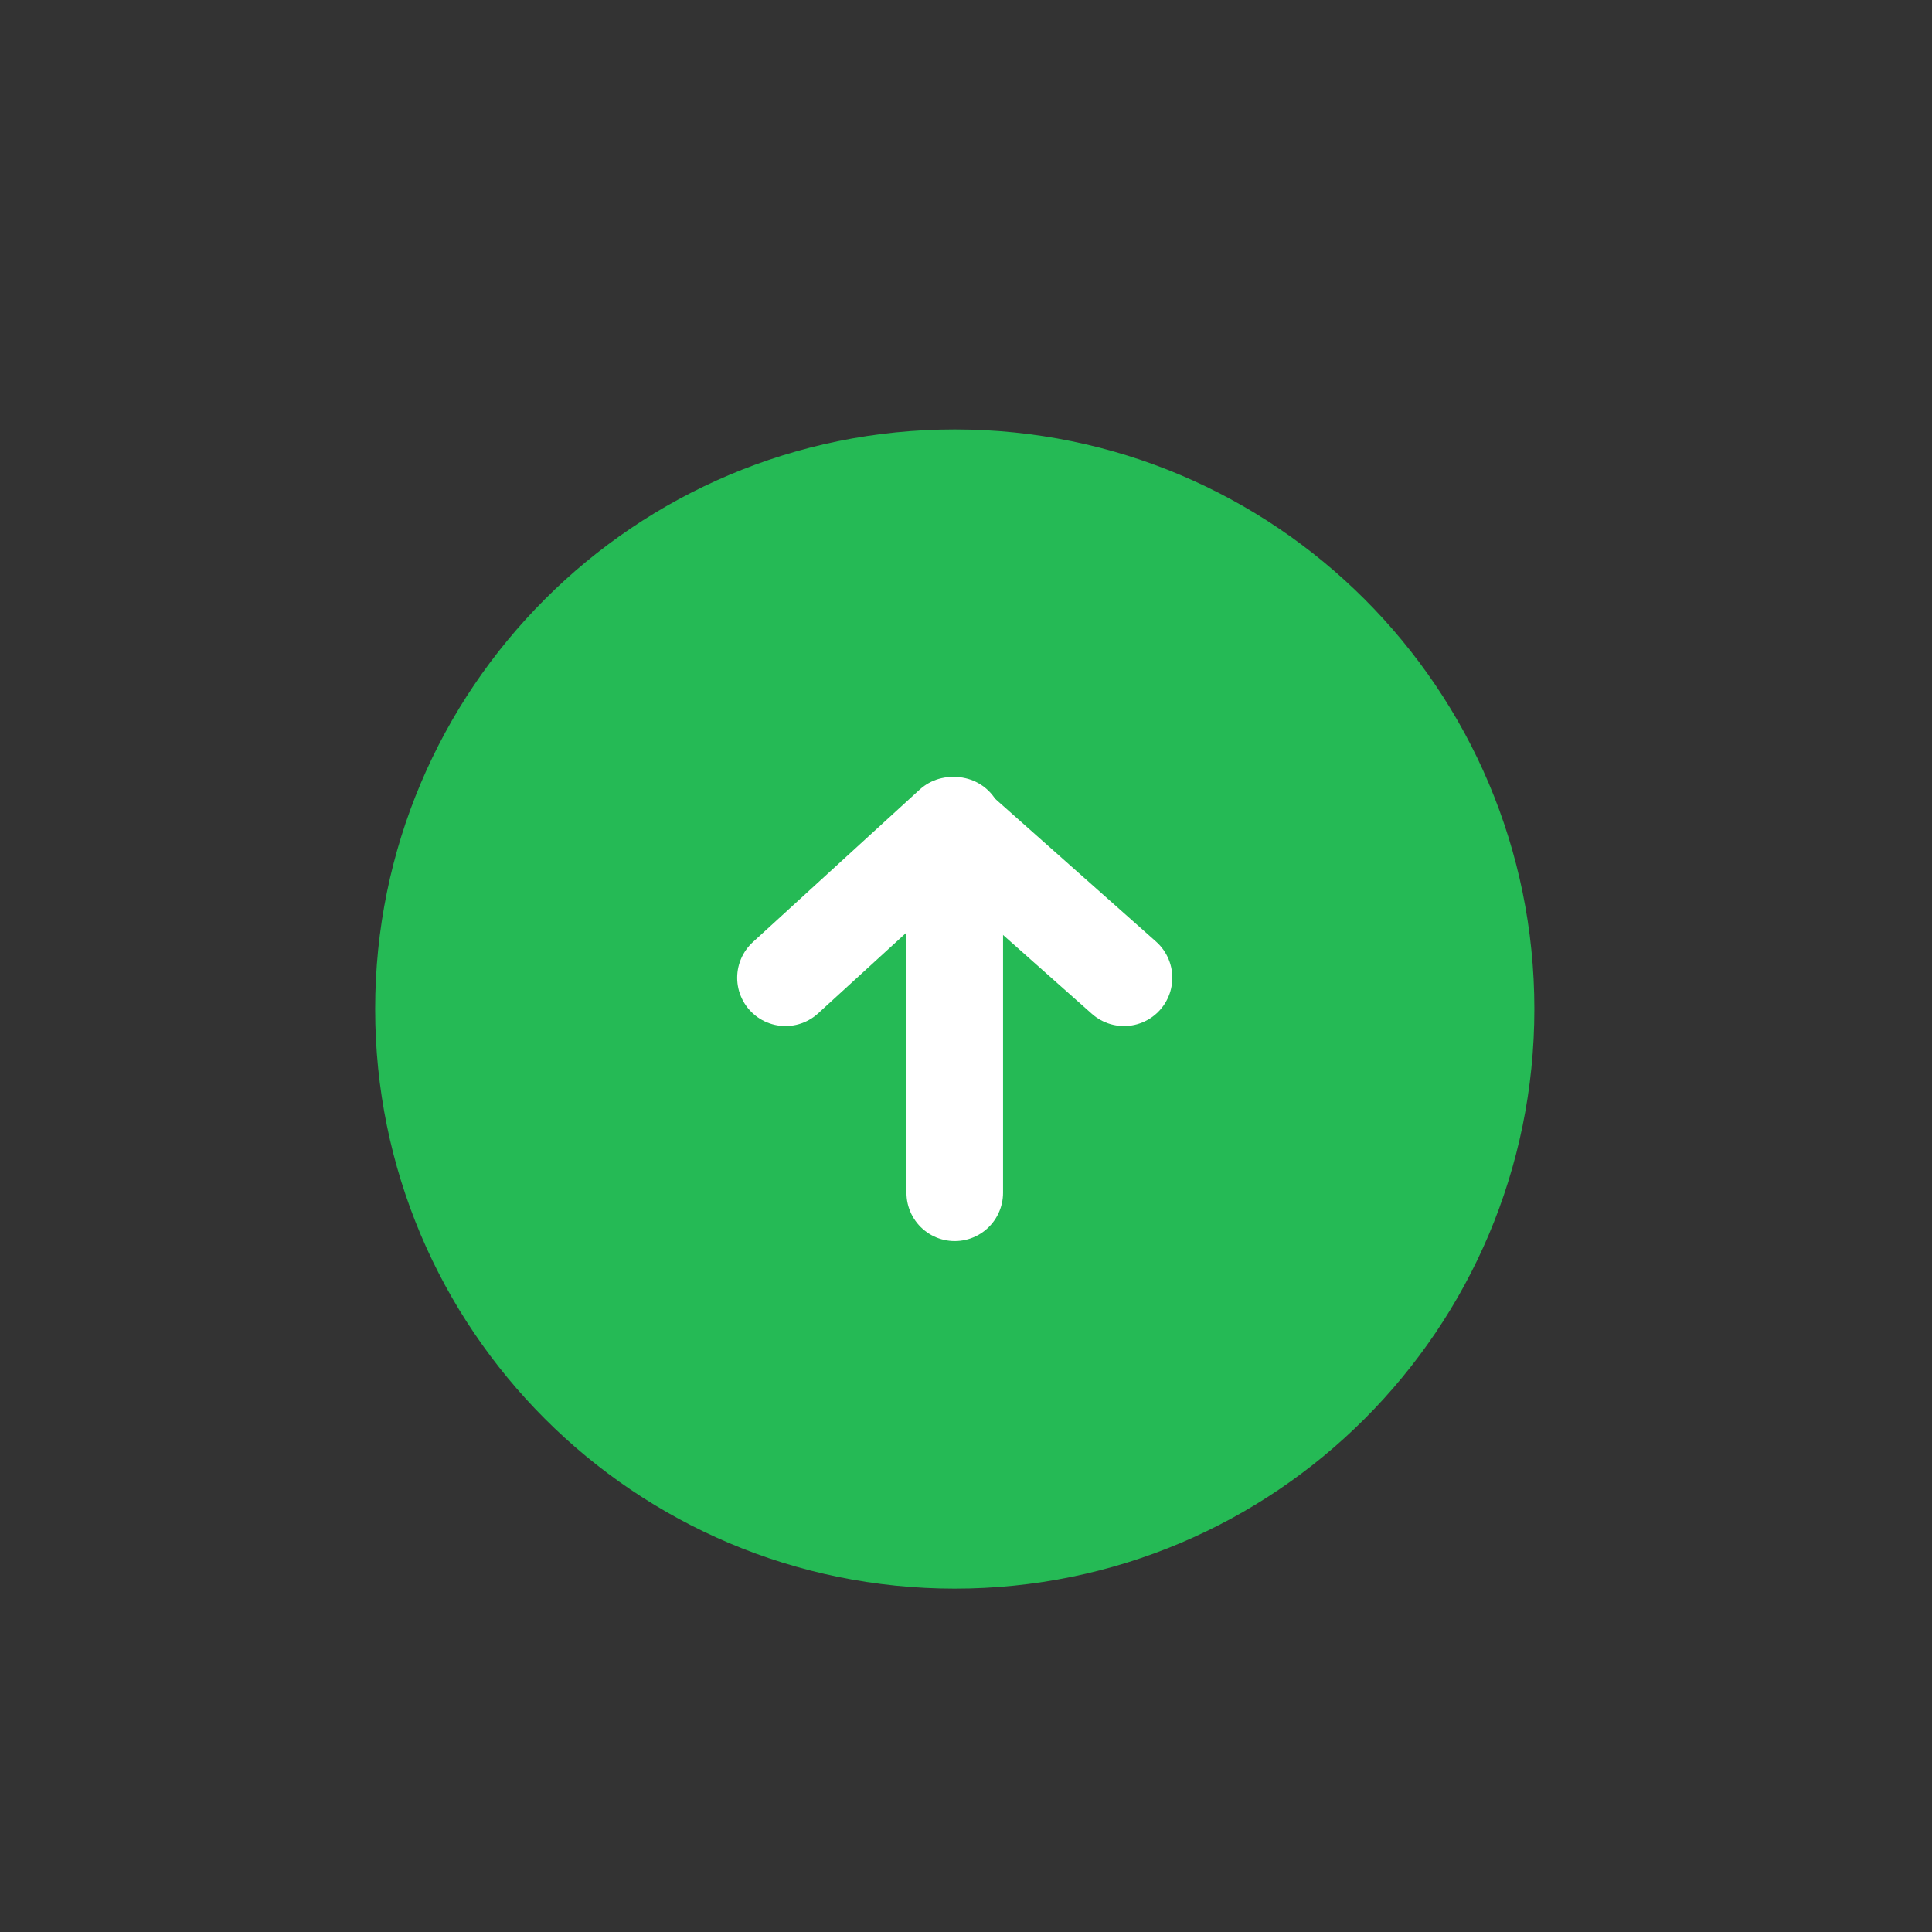
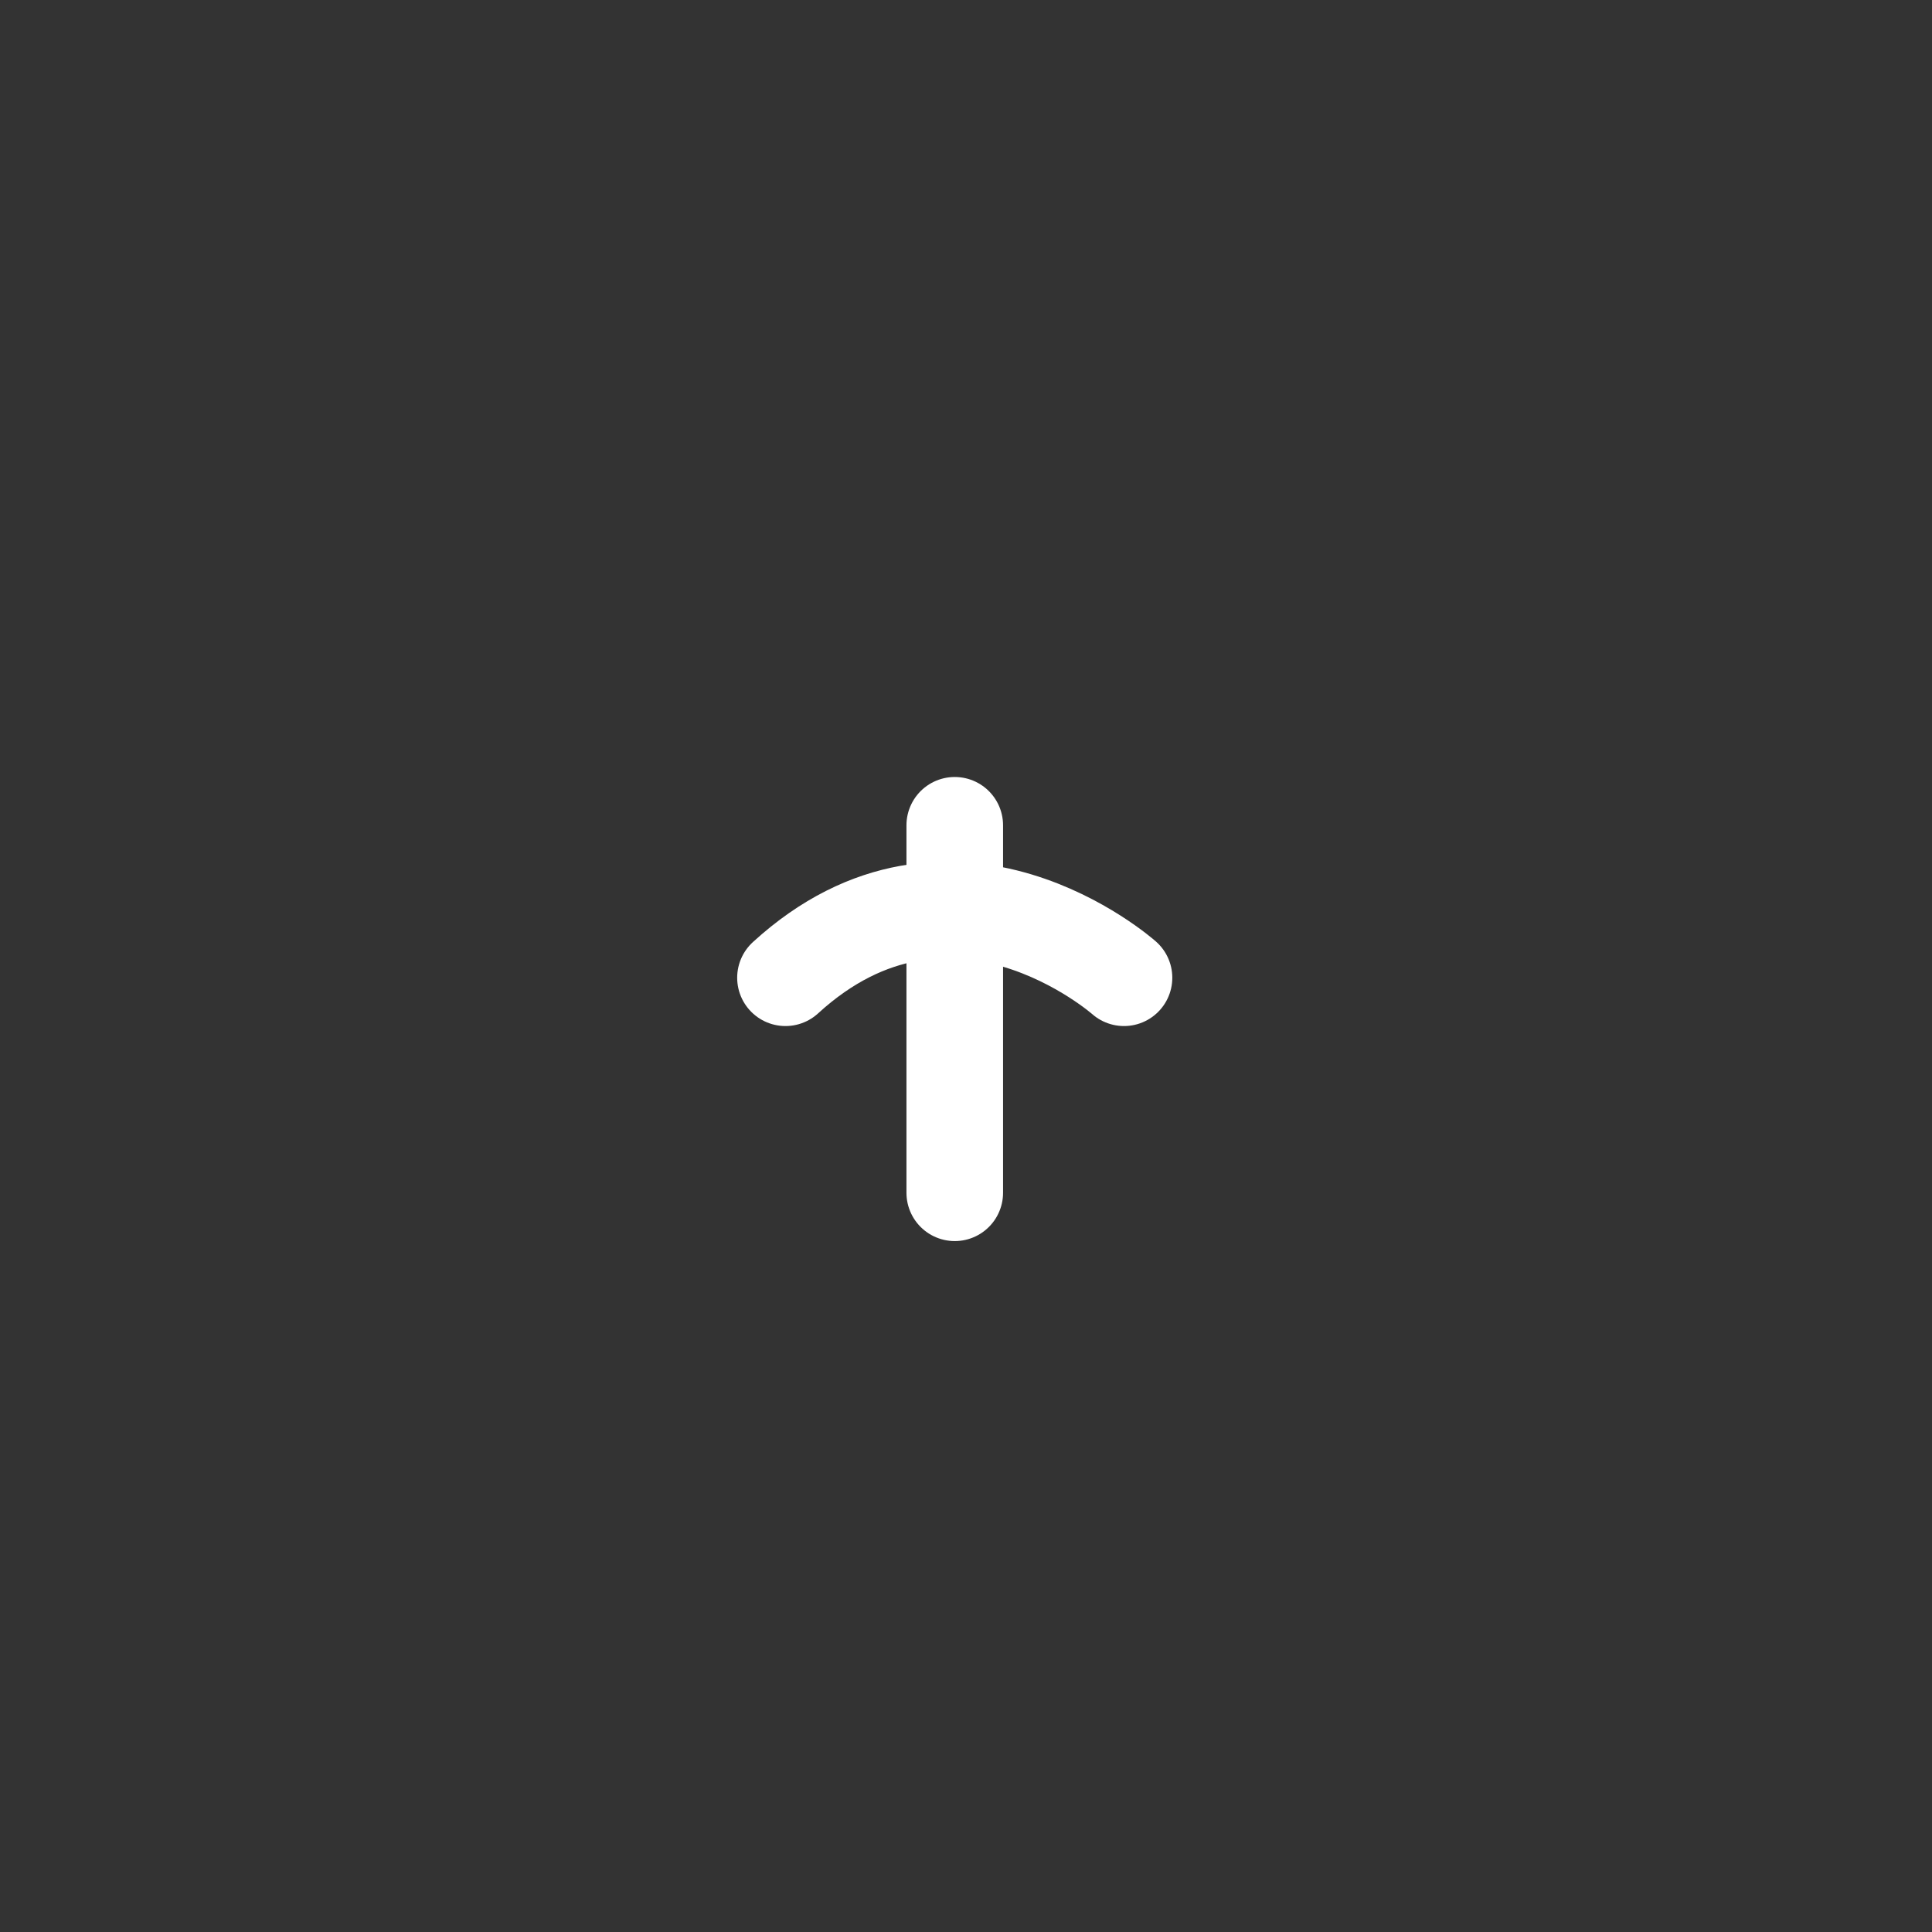
<svg xmlns="http://www.w3.org/2000/svg" viewBox="0 0 500 500" width="500" height="500" style="width: 100%; height: 100%; transform: translate3d(0px, 0px, 0px);" preserveAspectRatio="xMidYMid meet">
  <rect x="0" y="0" width="500" height="500" fill="#333333" stroke="none" />
  <defs>
    <clipPath id="__lottie_element_57">
      <rect width="500" height="500" x="0" y="0" />
    </clipPath>
  </defs>
  <g clip-path="url(#__lottie_element_57)">
    <g style="display: block;" transform="matrix(5,0,0,5,-1394,-1360)" opacity="1">
      <g opacity="1" transform="matrix(1,0,0,1,328.218,324.227)">
-         <path fill="rgb(37,186,85)" fill-opacity="1" d=" M30,0 C30,16.568 16.568,30 0,30 C-16.569,30 -30,16.568 -30,0 C-30,-16.568 -16.569,-30 0,-30 C16.568,-30 30,-16.568 30,0z" />
-       </g>
+         </g>
    </g>
    <g style="display: block;" transform="matrix(5,0,0,5,-1394,-1360)" opacity="1">
      <g opacity="1" transform="matrix(1,0,0,1,0,0)">
        <g opacity="1" transform="matrix(1,0,0,1,328.217,318.662)">
-           <path stroke-linecap="round" stroke-linejoin="round" fill-opacity="0" stroke="rgb(255,255,255)" stroke-opacity="1" stroke-width="5" d=" M-8.761,3.946 C-8.761,3.946 -0.13,-3.946 -0.13,-3.946 C-0.13,-3.946 8.761,3.946 8.761,3.946" />
+           <path stroke-linecap="round" stroke-linejoin="round" fill-opacity="0" stroke="rgb(255,255,255)" stroke-opacity="1" stroke-width="5" d=" M-8.761,3.946 C-0.13,-3.946 8.761,3.946 8.761,3.946" />
        </g>
      </g>
      <g opacity="1" transform="matrix(1,0,0,1,0,0)">
        <g opacity="1" transform="matrix(1,0,0,1,0,0)">
          <path stroke-linecap="round" stroke-linejoin="round" fill-opacity="0" stroke="rgb(255,255,255)" stroke-opacity="1" stroke-width="5" d=" M328.218,314.717 C328.218,314.717 328.218,333.738 328.218,333.738" />
        </g>
      </g>
    </g>
  </g>
</svg>